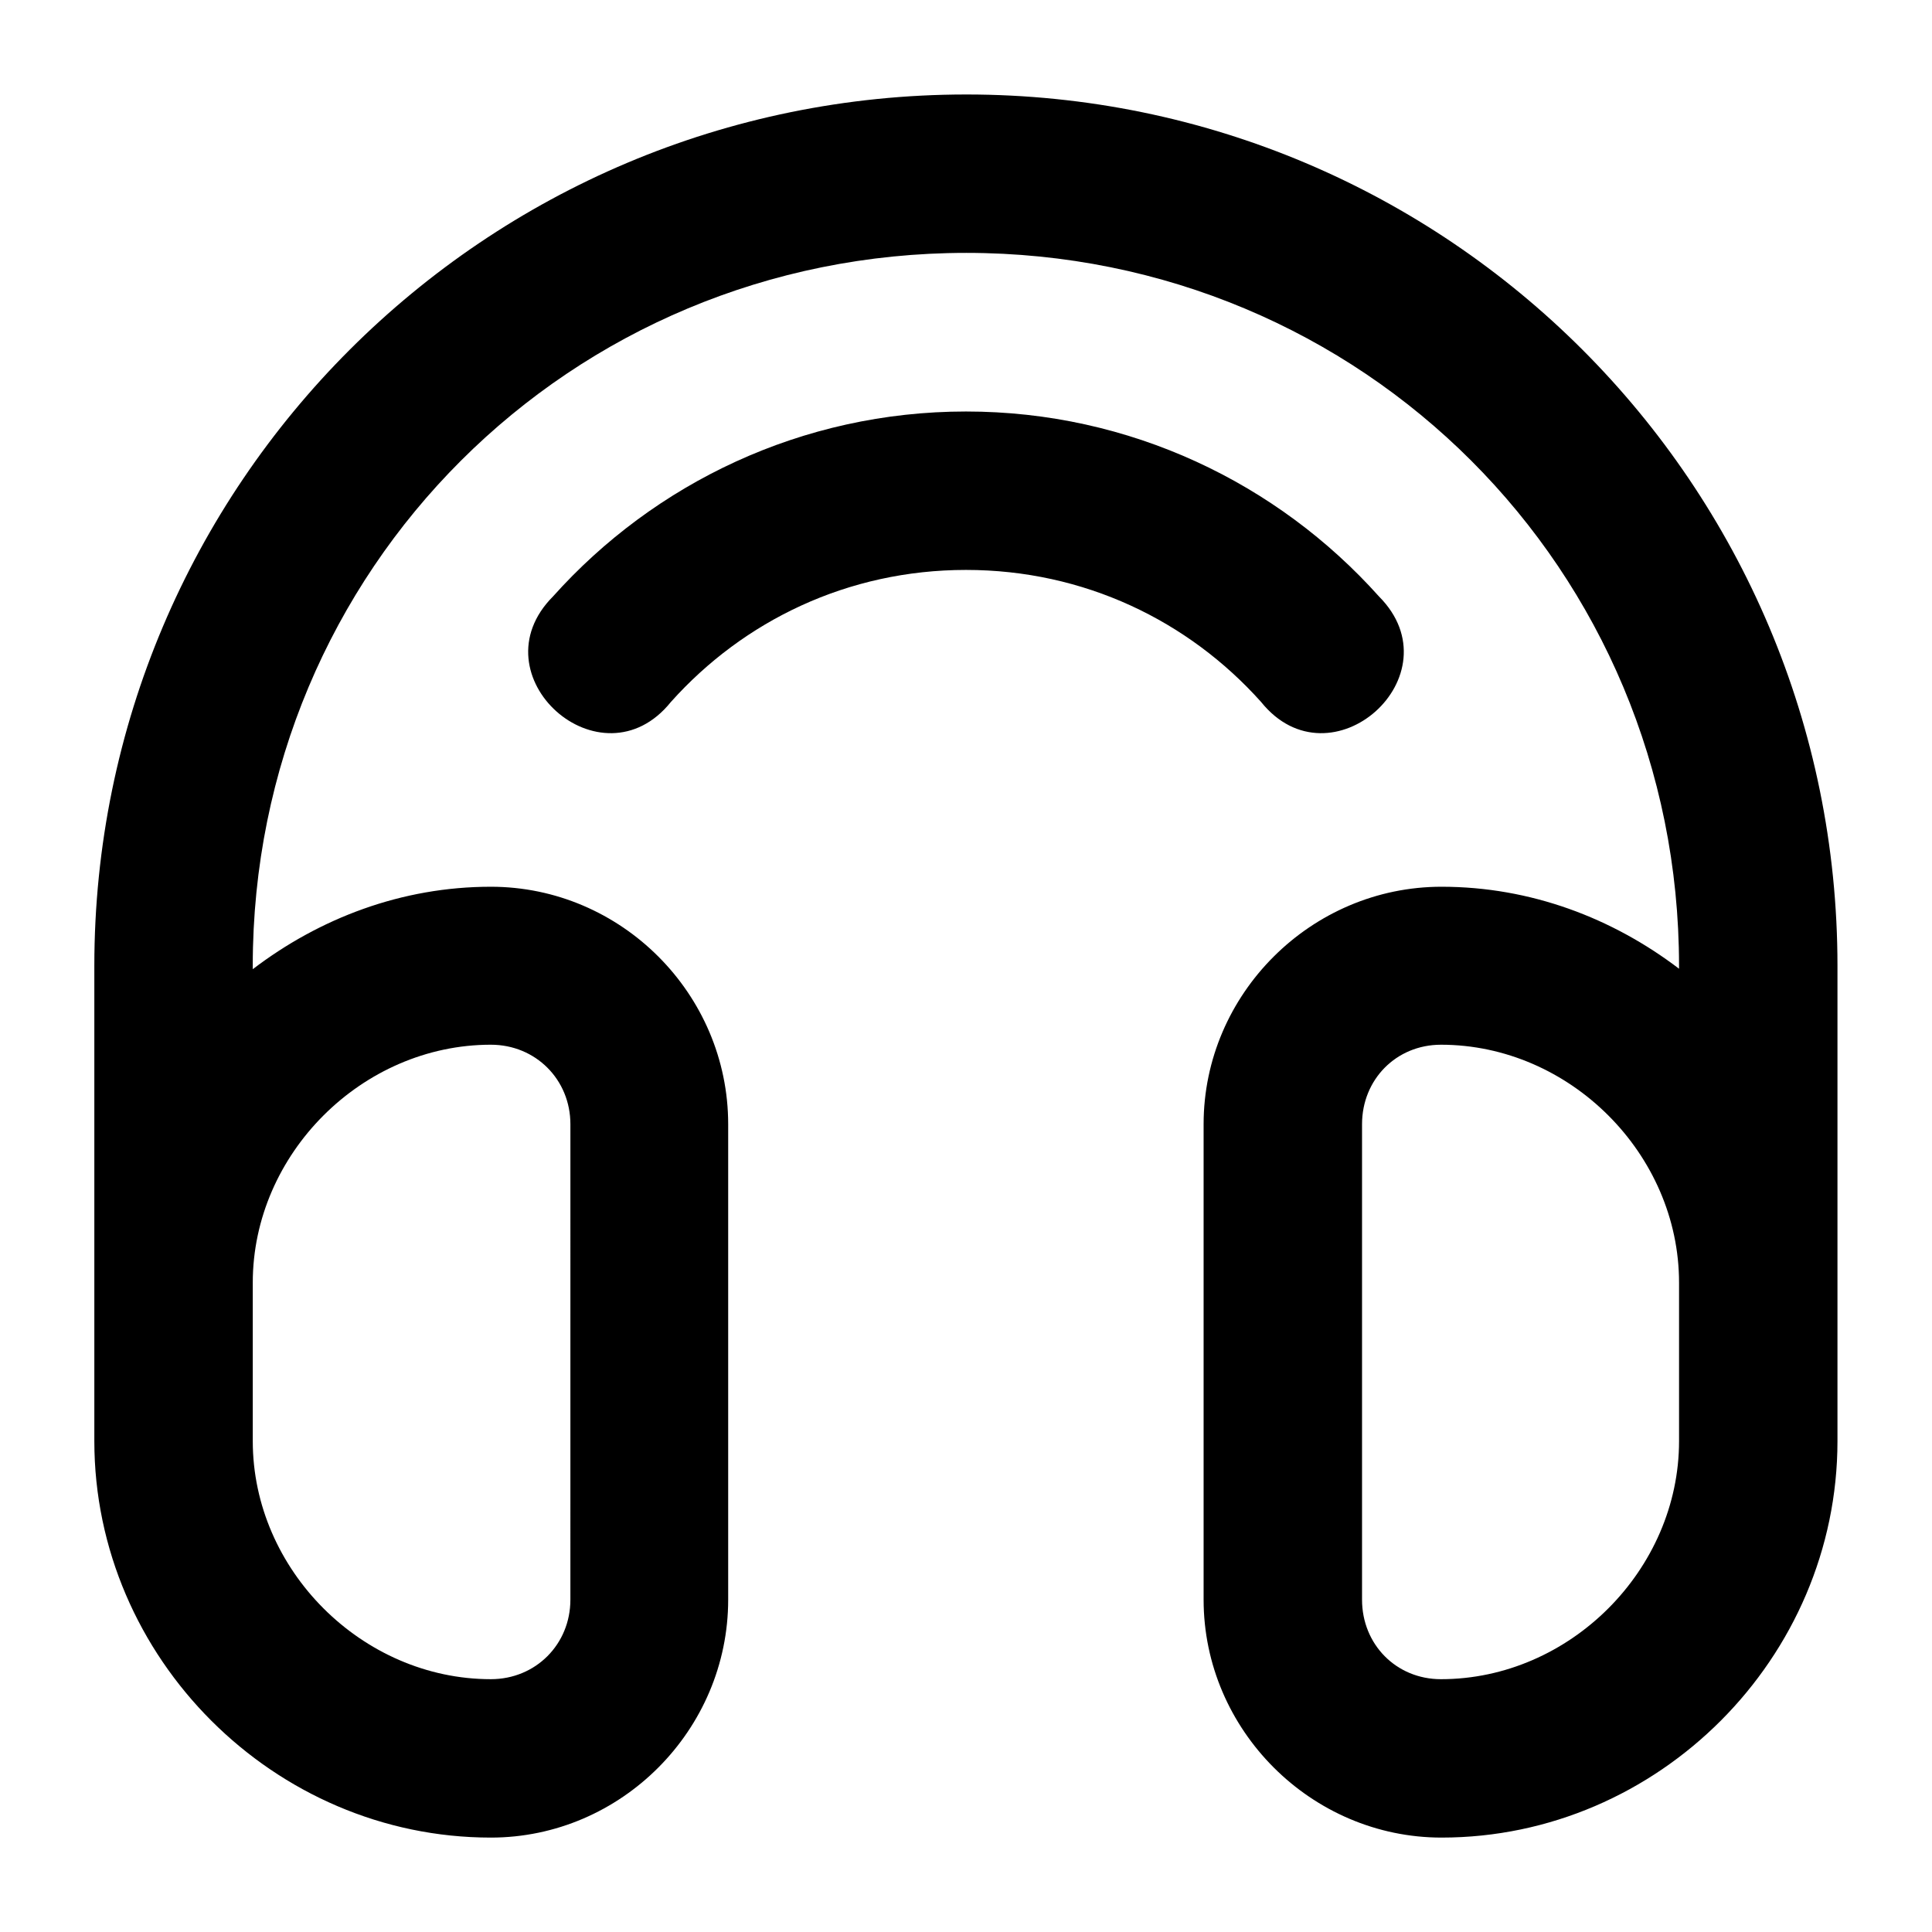
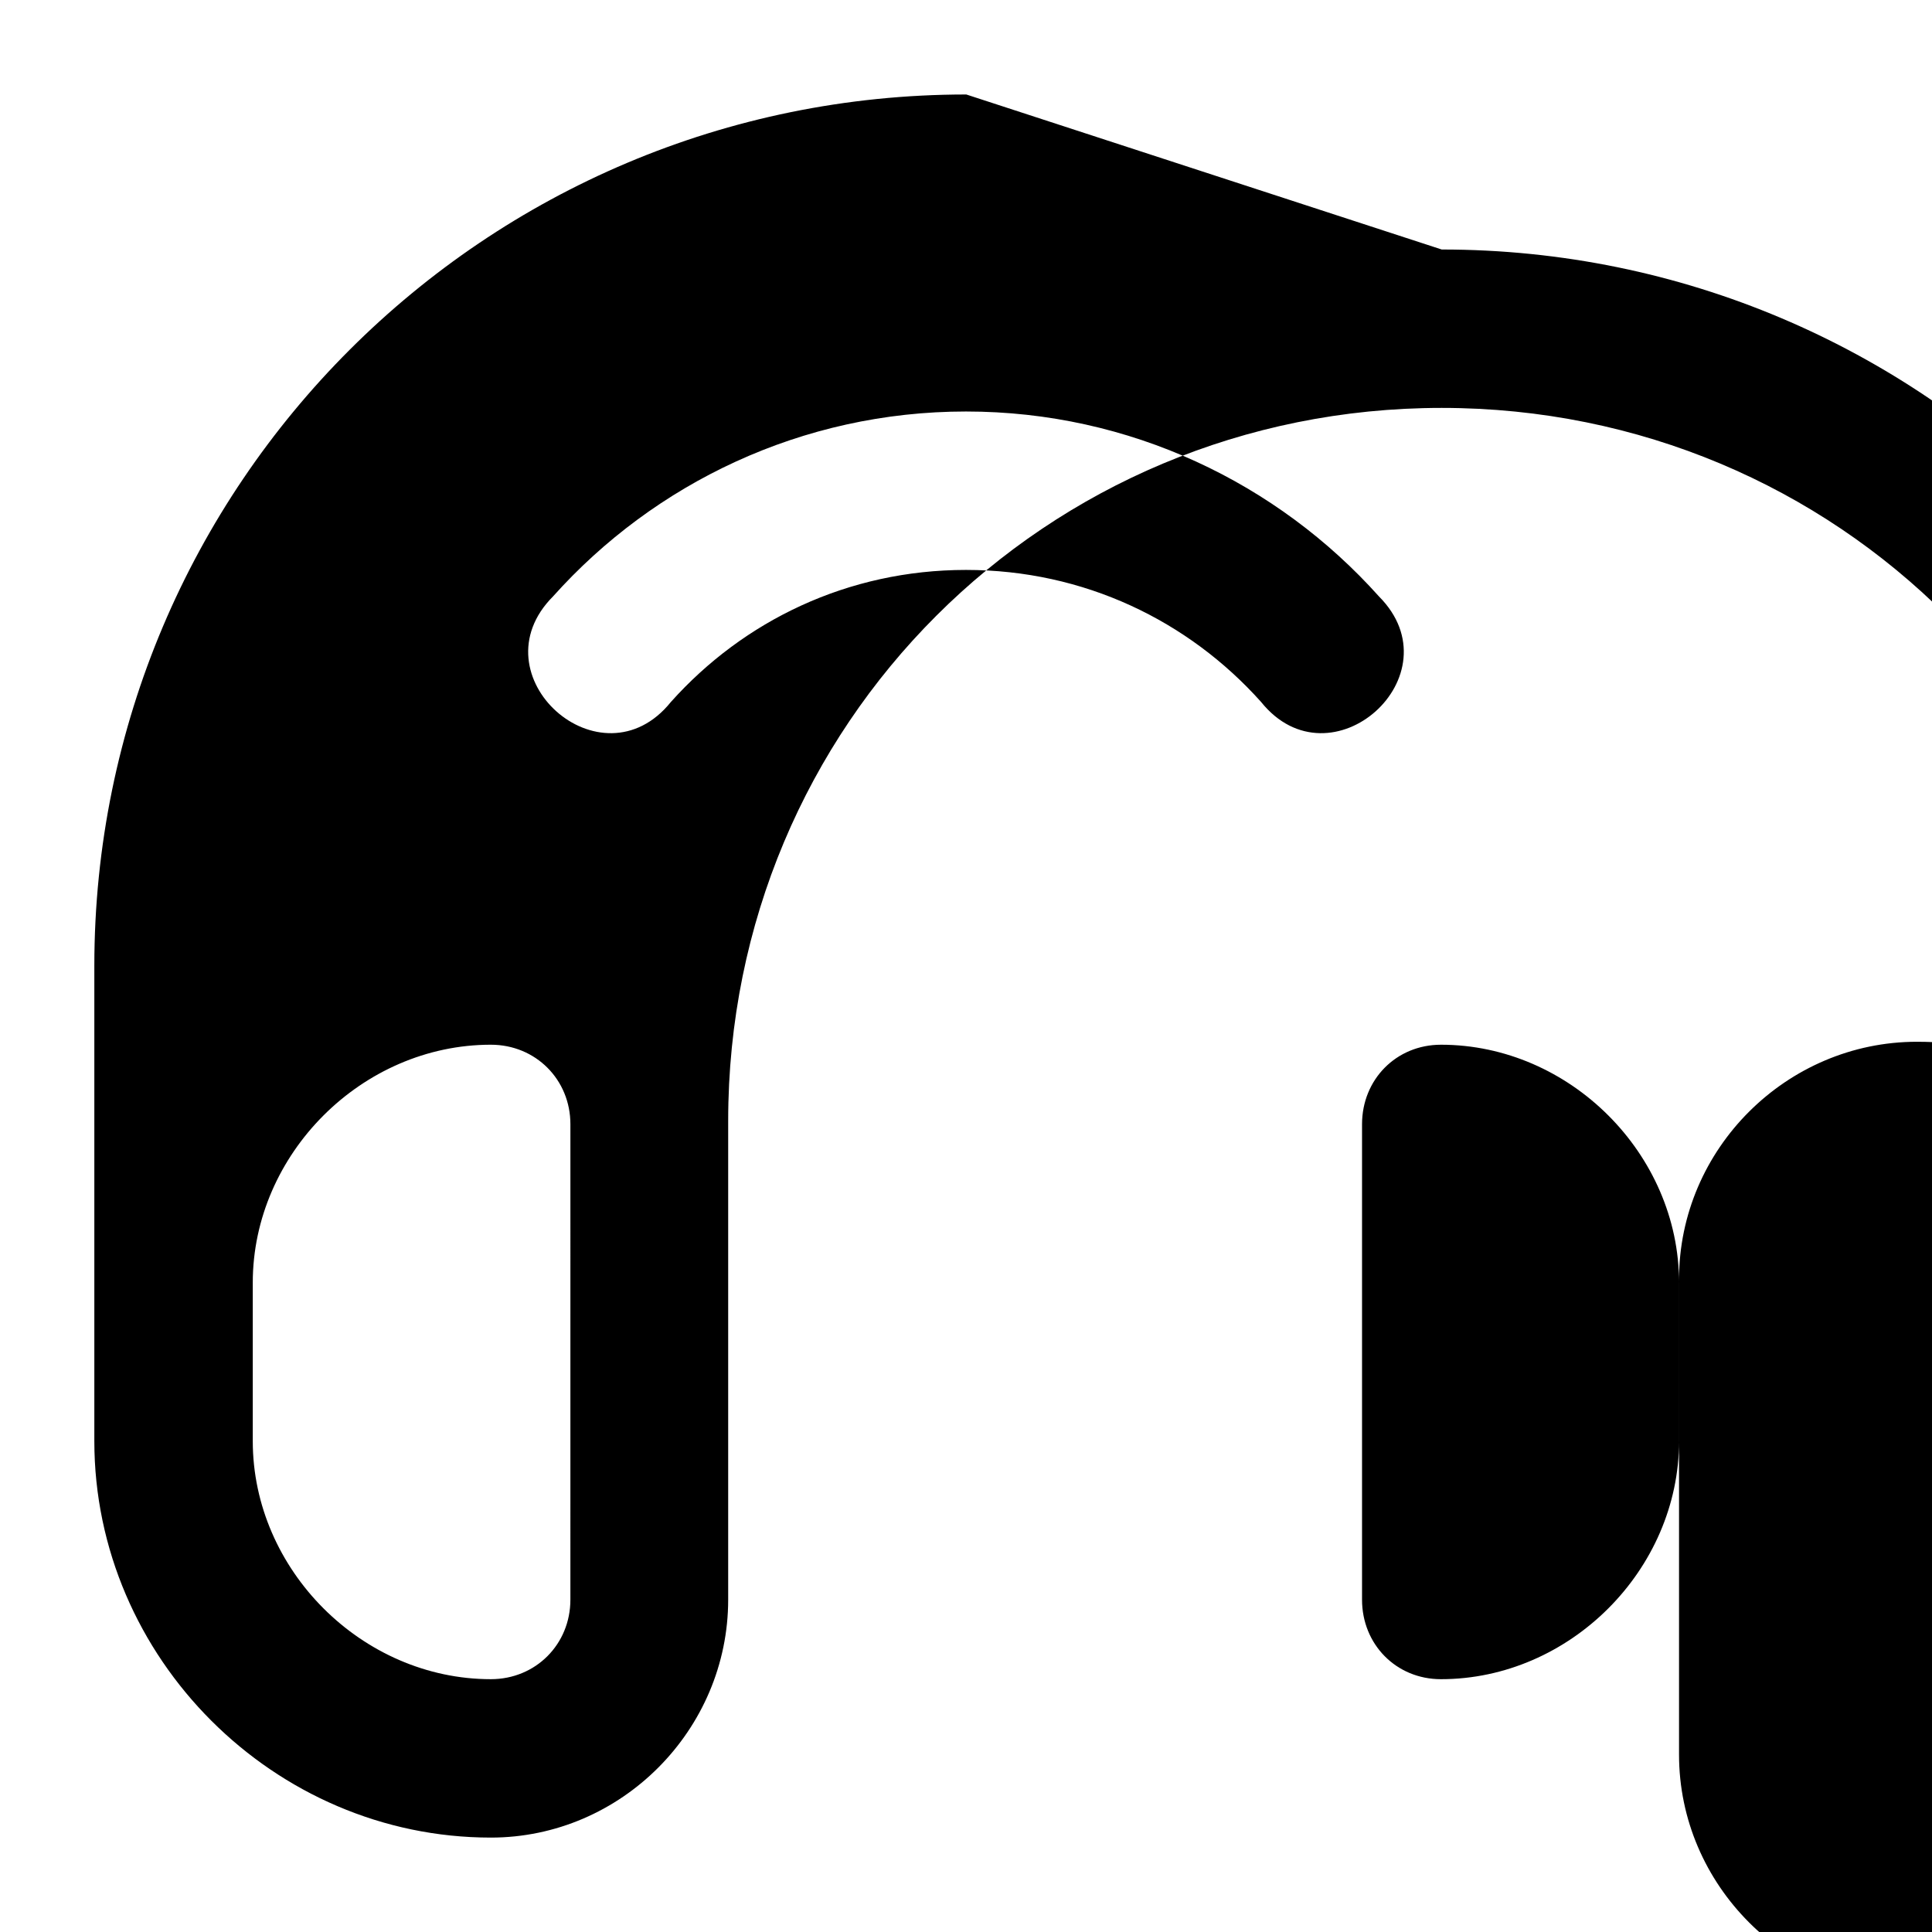
<svg xmlns="http://www.w3.org/2000/svg" fill="#000000" width="800px" height="800px" version="1.1" viewBox="144 144 512 512">
-   <path d="m400.08 169.04c-127.56 0-231.08 103.35-231.08 230.91v125.95c0 57.465 47.613 105.08 105.08 105.08 34.543 0 62.895-28.52 62.895-63.059v-125.99c0-34.539-28.352-62.938-62.895-62.934-23.672 0-45.414 8.367-63.098 21.852v-0.902c0-105.03 84.062-188.93 189.09-188.93s188.89 83.898 188.89 188.93v0.777c-17.633-13.422-39.324-21.727-62.938-21.727-34.539-0.004-63.055 28.395-63.055 62.934v125.99c0 34.539 28.516 63.059 63.059 63.059 57.469-0.004 104.92-47.617 104.92-105.08v-125.95c0-127.56-103.31-230.91-230.87-230.91zm-0.082 84.012c-43.488 0-82.609 19.031-109.43 48.996-20.852 20.918 12.75 50.992 31.242 27.961 19.238-21.492 46.863-34.973 78.188-34.973 31.32 0 58.949 13.48 78.188 34.973 18.488 23.031 52.09-7.043 31.242-27.961-26.82-29.965-65.945-48.996-109.43-48.996zm-125.91 167.81c11.855 0 21.074 9.223 21.074 21.074l-0.004 125.99c0 11.852-9.215 21.074-21.074 21.074-34.125 0-63.098-28.98-63.098-63.098v-41.984c0-34.117 28.973-63.055 63.098-63.059zm251.78 0c34.125 0 63.098 28.941 63.098 63.059v41.984c0 34.117-28.973 63.098-63.098 63.098-11.859 0.004-20.914-9.223-20.914-21.074v-125.99c0-11.852 9.055-21.074 20.91-21.074z" fill-rule="evenodd" />
+   <path d="m400.08 169.04c-127.56 0-231.08 103.35-231.08 230.91v125.95c0 57.465 47.613 105.08 105.08 105.08 34.543 0 62.895-28.52 62.895-63.059v-125.99v-0.902c0-105.03 84.062-188.93 189.09-188.93s188.89 83.898 188.89 188.93v0.777c-17.633-13.422-39.324-21.727-62.938-21.727-34.539-0.004-63.055 28.395-63.055 62.934v125.99c0 34.539 28.516 63.059 63.059 63.059 57.469-0.004 104.92-47.617 104.92-105.08v-125.95c0-127.56-103.31-230.91-230.87-230.91zm-0.082 84.012c-43.488 0-82.609 19.031-109.43 48.996-20.852 20.918 12.75 50.992 31.242 27.961 19.238-21.492 46.863-34.973 78.188-34.973 31.32 0 58.949 13.48 78.188 34.973 18.488 23.031 52.09-7.043 31.242-27.961-26.82-29.965-65.945-48.996-109.43-48.996zm-125.91 167.81c11.855 0 21.074 9.223 21.074 21.074l-0.004 125.99c0 11.852-9.215 21.074-21.074 21.074-34.125 0-63.098-28.98-63.098-63.098v-41.984c0-34.117 28.973-63.055 63.098-63.059zm251.78 0c34.125 0 63.098 28.941 63.098 63.059v41.984c0 34.117-28.973 63.098-63.098 63.098-11.859 0.004-20.914-9.223-20.914-21.074v-125.99c0-11.852 9.055-21.074 20.91-21.074z" fill-rule="evenodd" />
</svg>